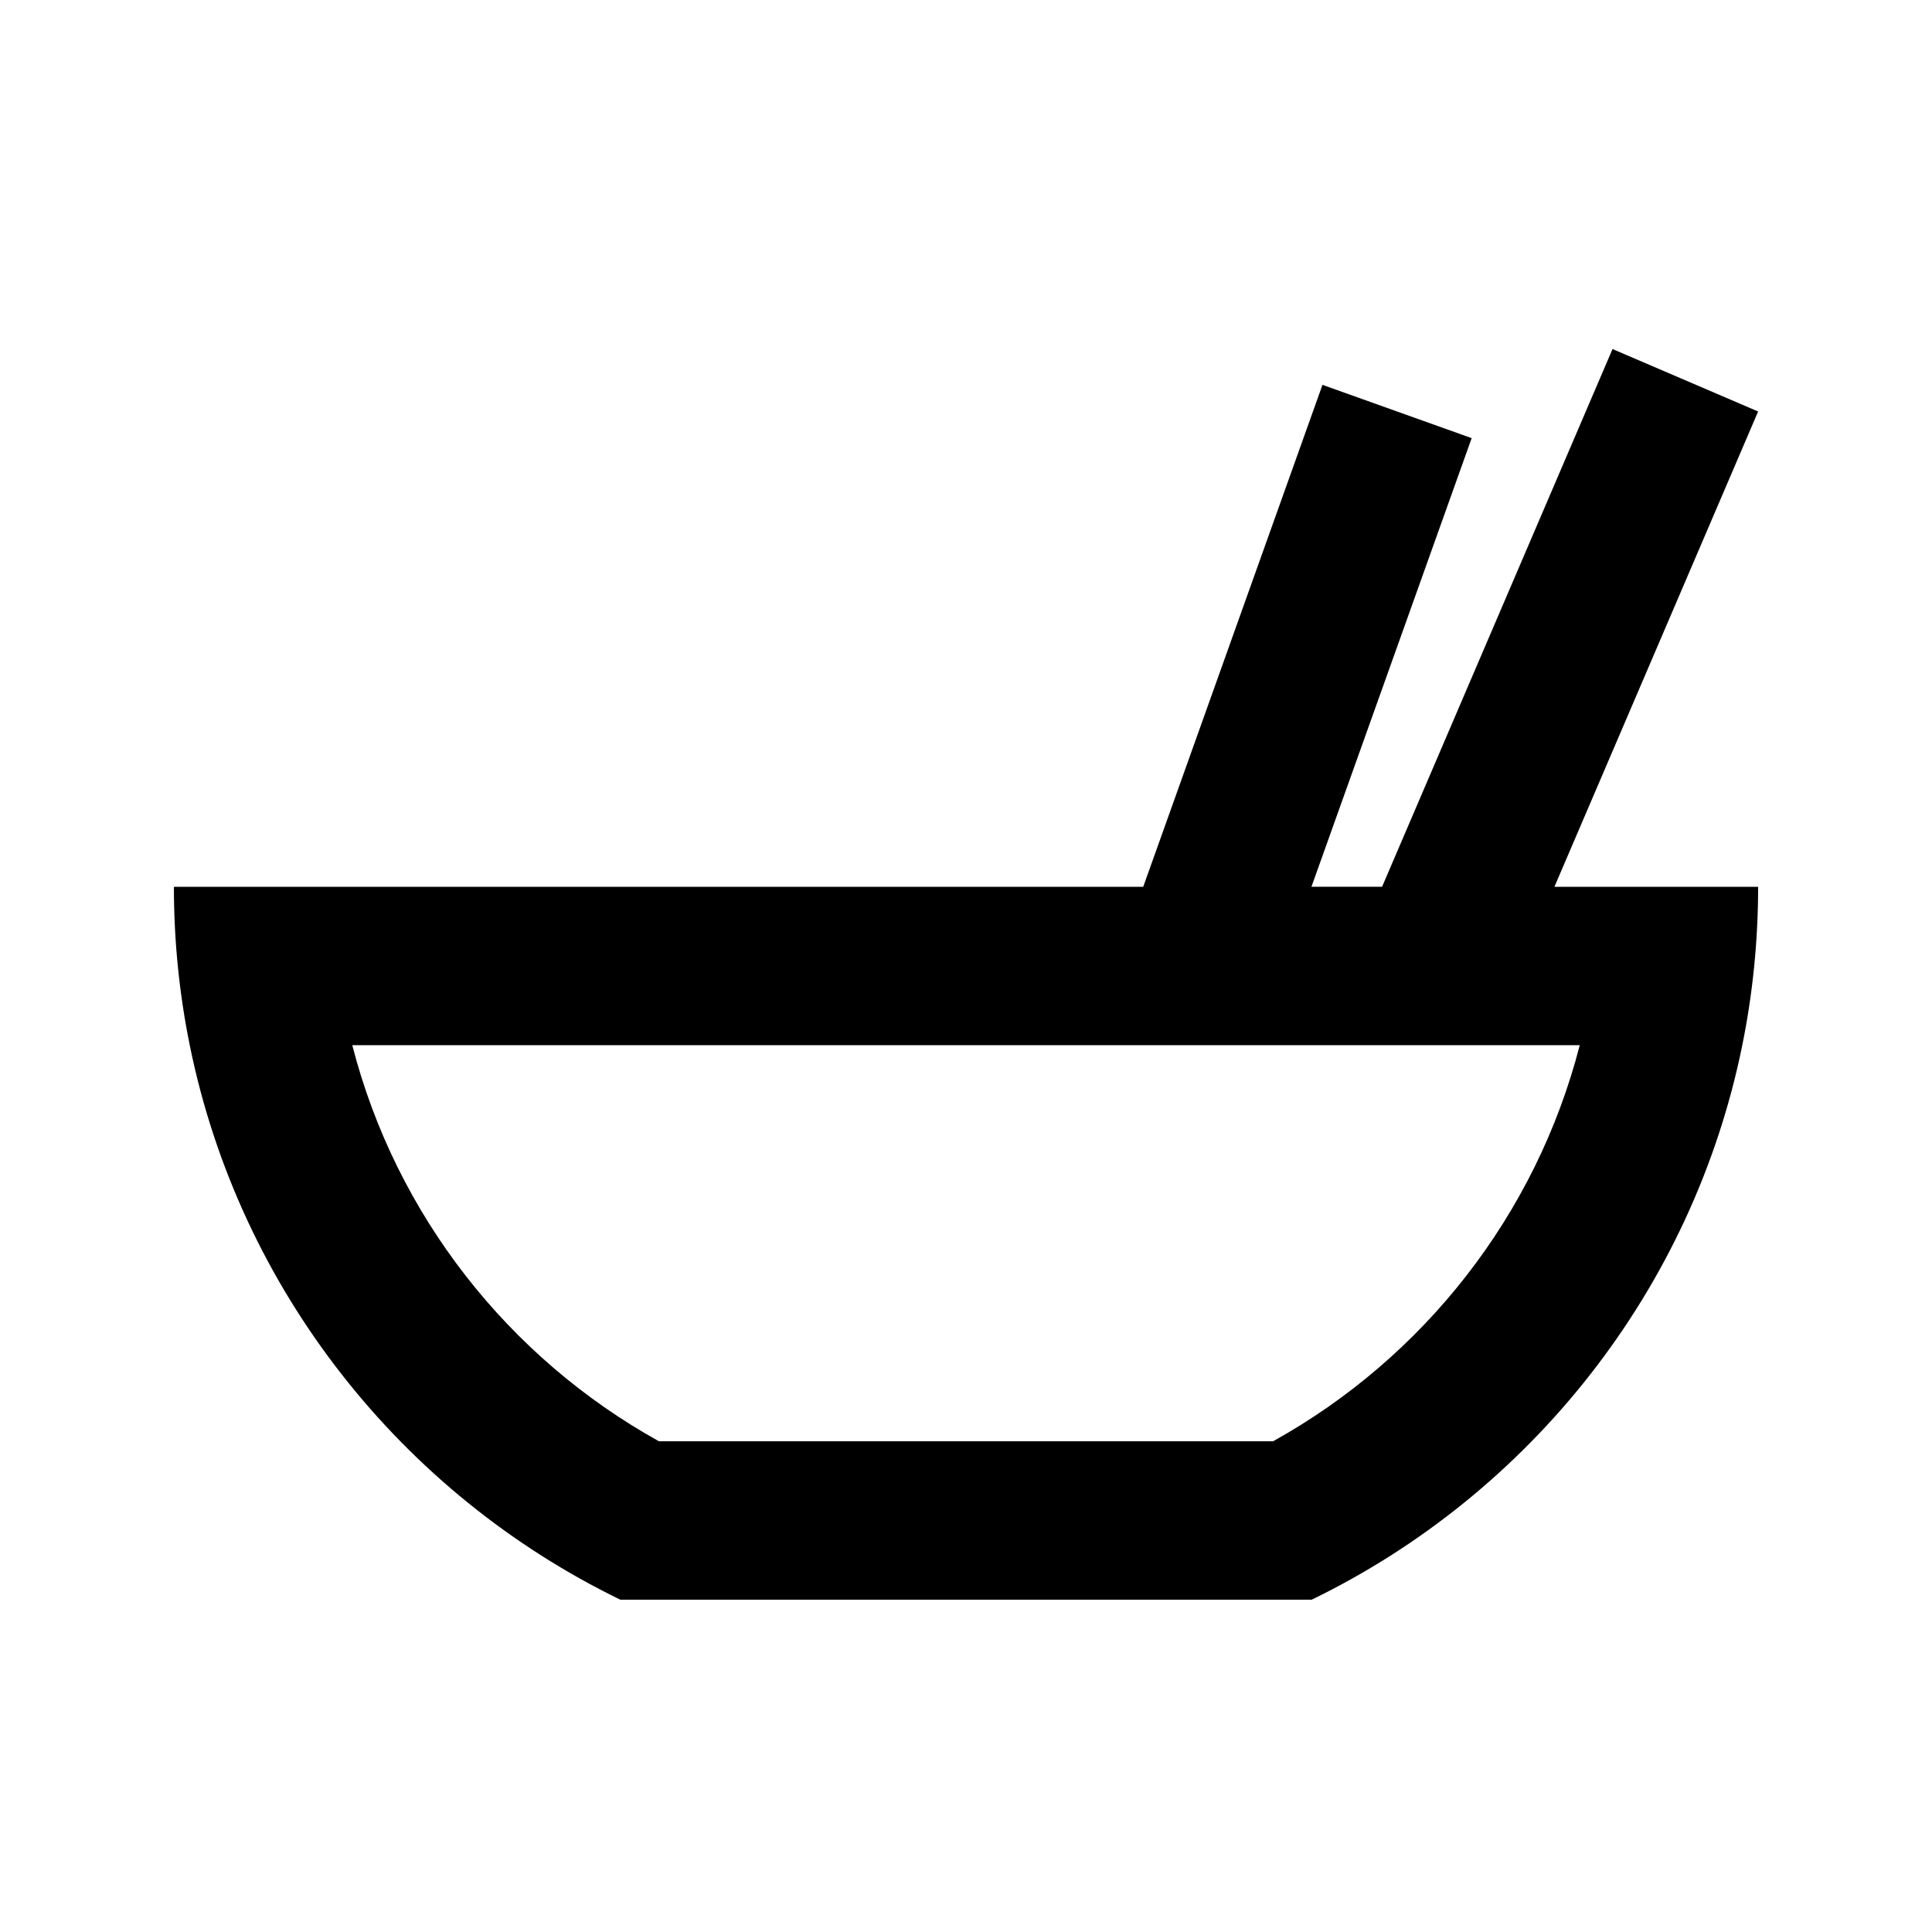
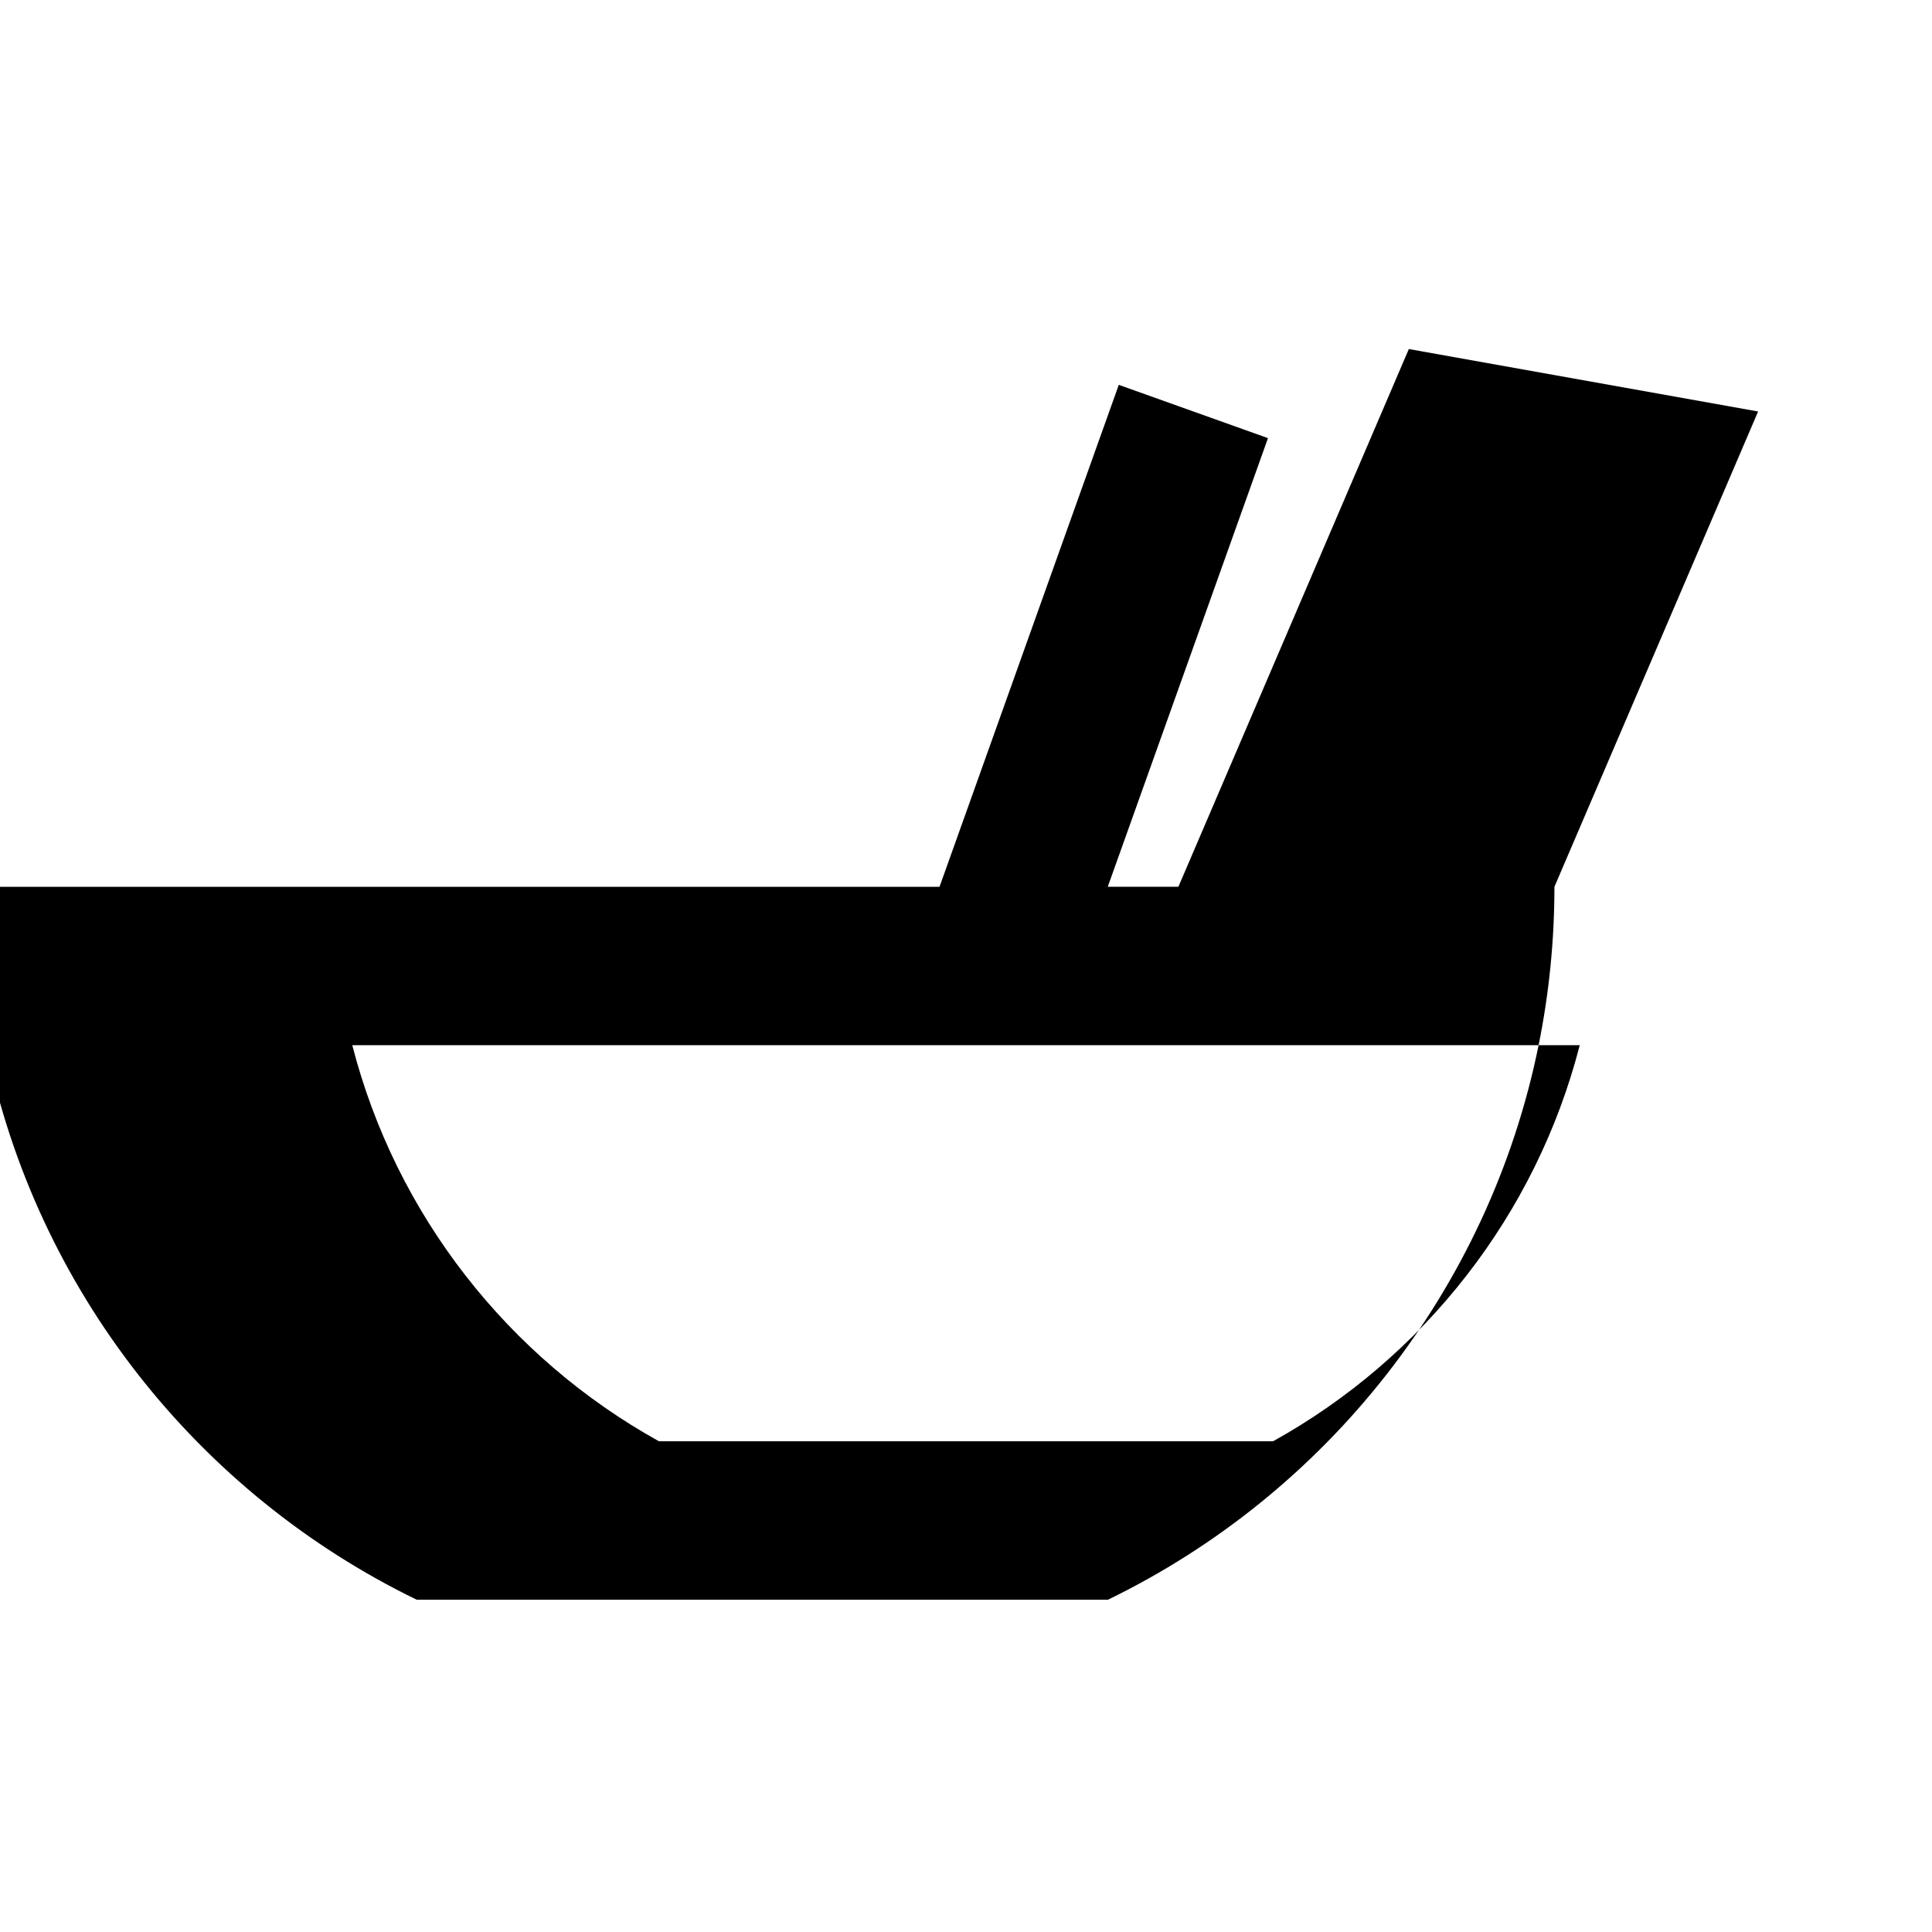
<svg xmlns="http://www.w3.org/2000/svg" fill="#000000" width="800px" height="800px" version="1.1" viewBox="144 144 512 512">
-   <path d="m609.92 253.05-53.98 125.96h53.98c0 14.375-1.445 28.418-4.195 41.984-13.16 64.828-56.199 118.81-114.11 146.94h-183.22c-57.914-28.133-100.95-82.113-114.11-146.94-2.754-13.566-4.199-27.609-4.199-41.984h256.88l47.504-133.02 39.539 14.121-42.461 118.89h18.719l61.07-142.5zm-128.54 272.9c39.832-22.109 69.672-59.891 81.266-104.96h-325.29c11.598 45.066 41.434 82.848 81.266 104.96z" fill-rule="evenodd" />
+   <path d="m609.92 253.05-53.98 125.96c0 14.375-1.445 28.418-4.195 41.984-13.16 64.828-56.199 118.81-114.11 146.94h-183.22c-57.914-28.133-100.95-82.113-114.11-146.94-2.754-13.566-4.199-27.609-4.199-41.984h256.88l47.504-133.02 39.539 14.121-42.461 118.89h18.719l61.07-142.5zm-128.54 272.9c39.832-22.109 69.672-59.891 81.266-104.96h-325.29c11.598 45.066 41.434 82.848 81.266 104.96z" fill-rule="evenodd" />
</svg>